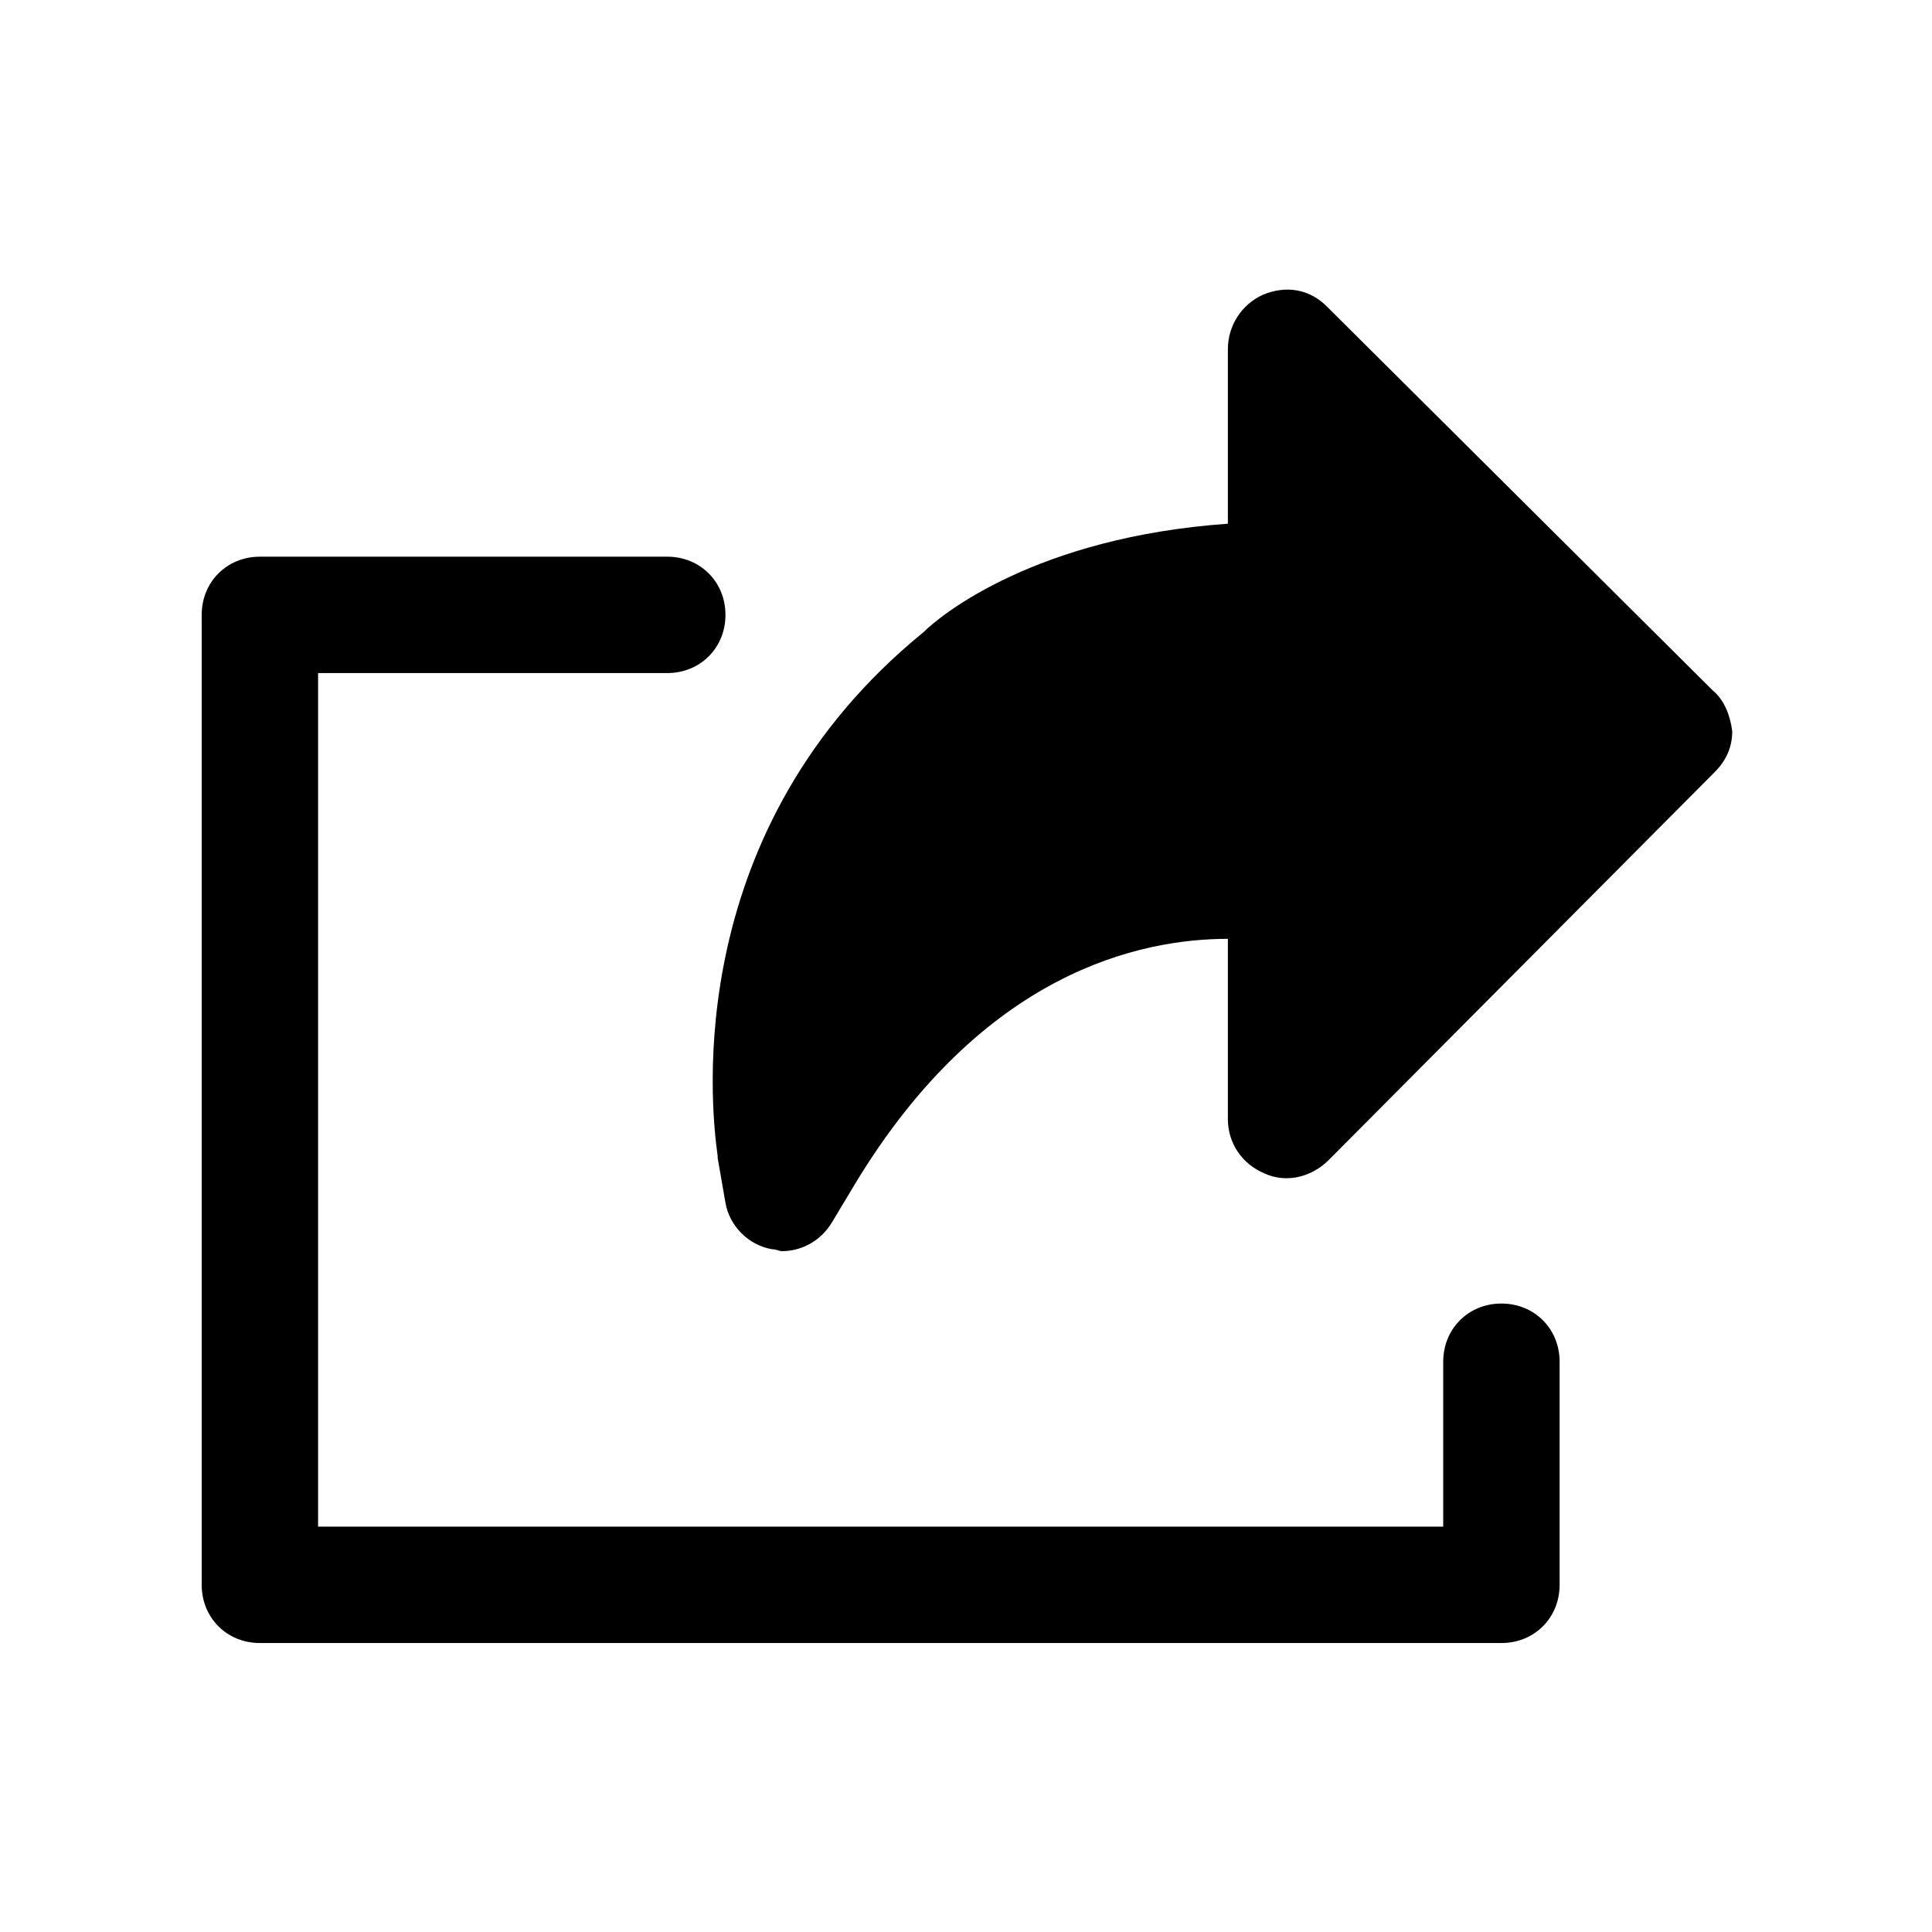
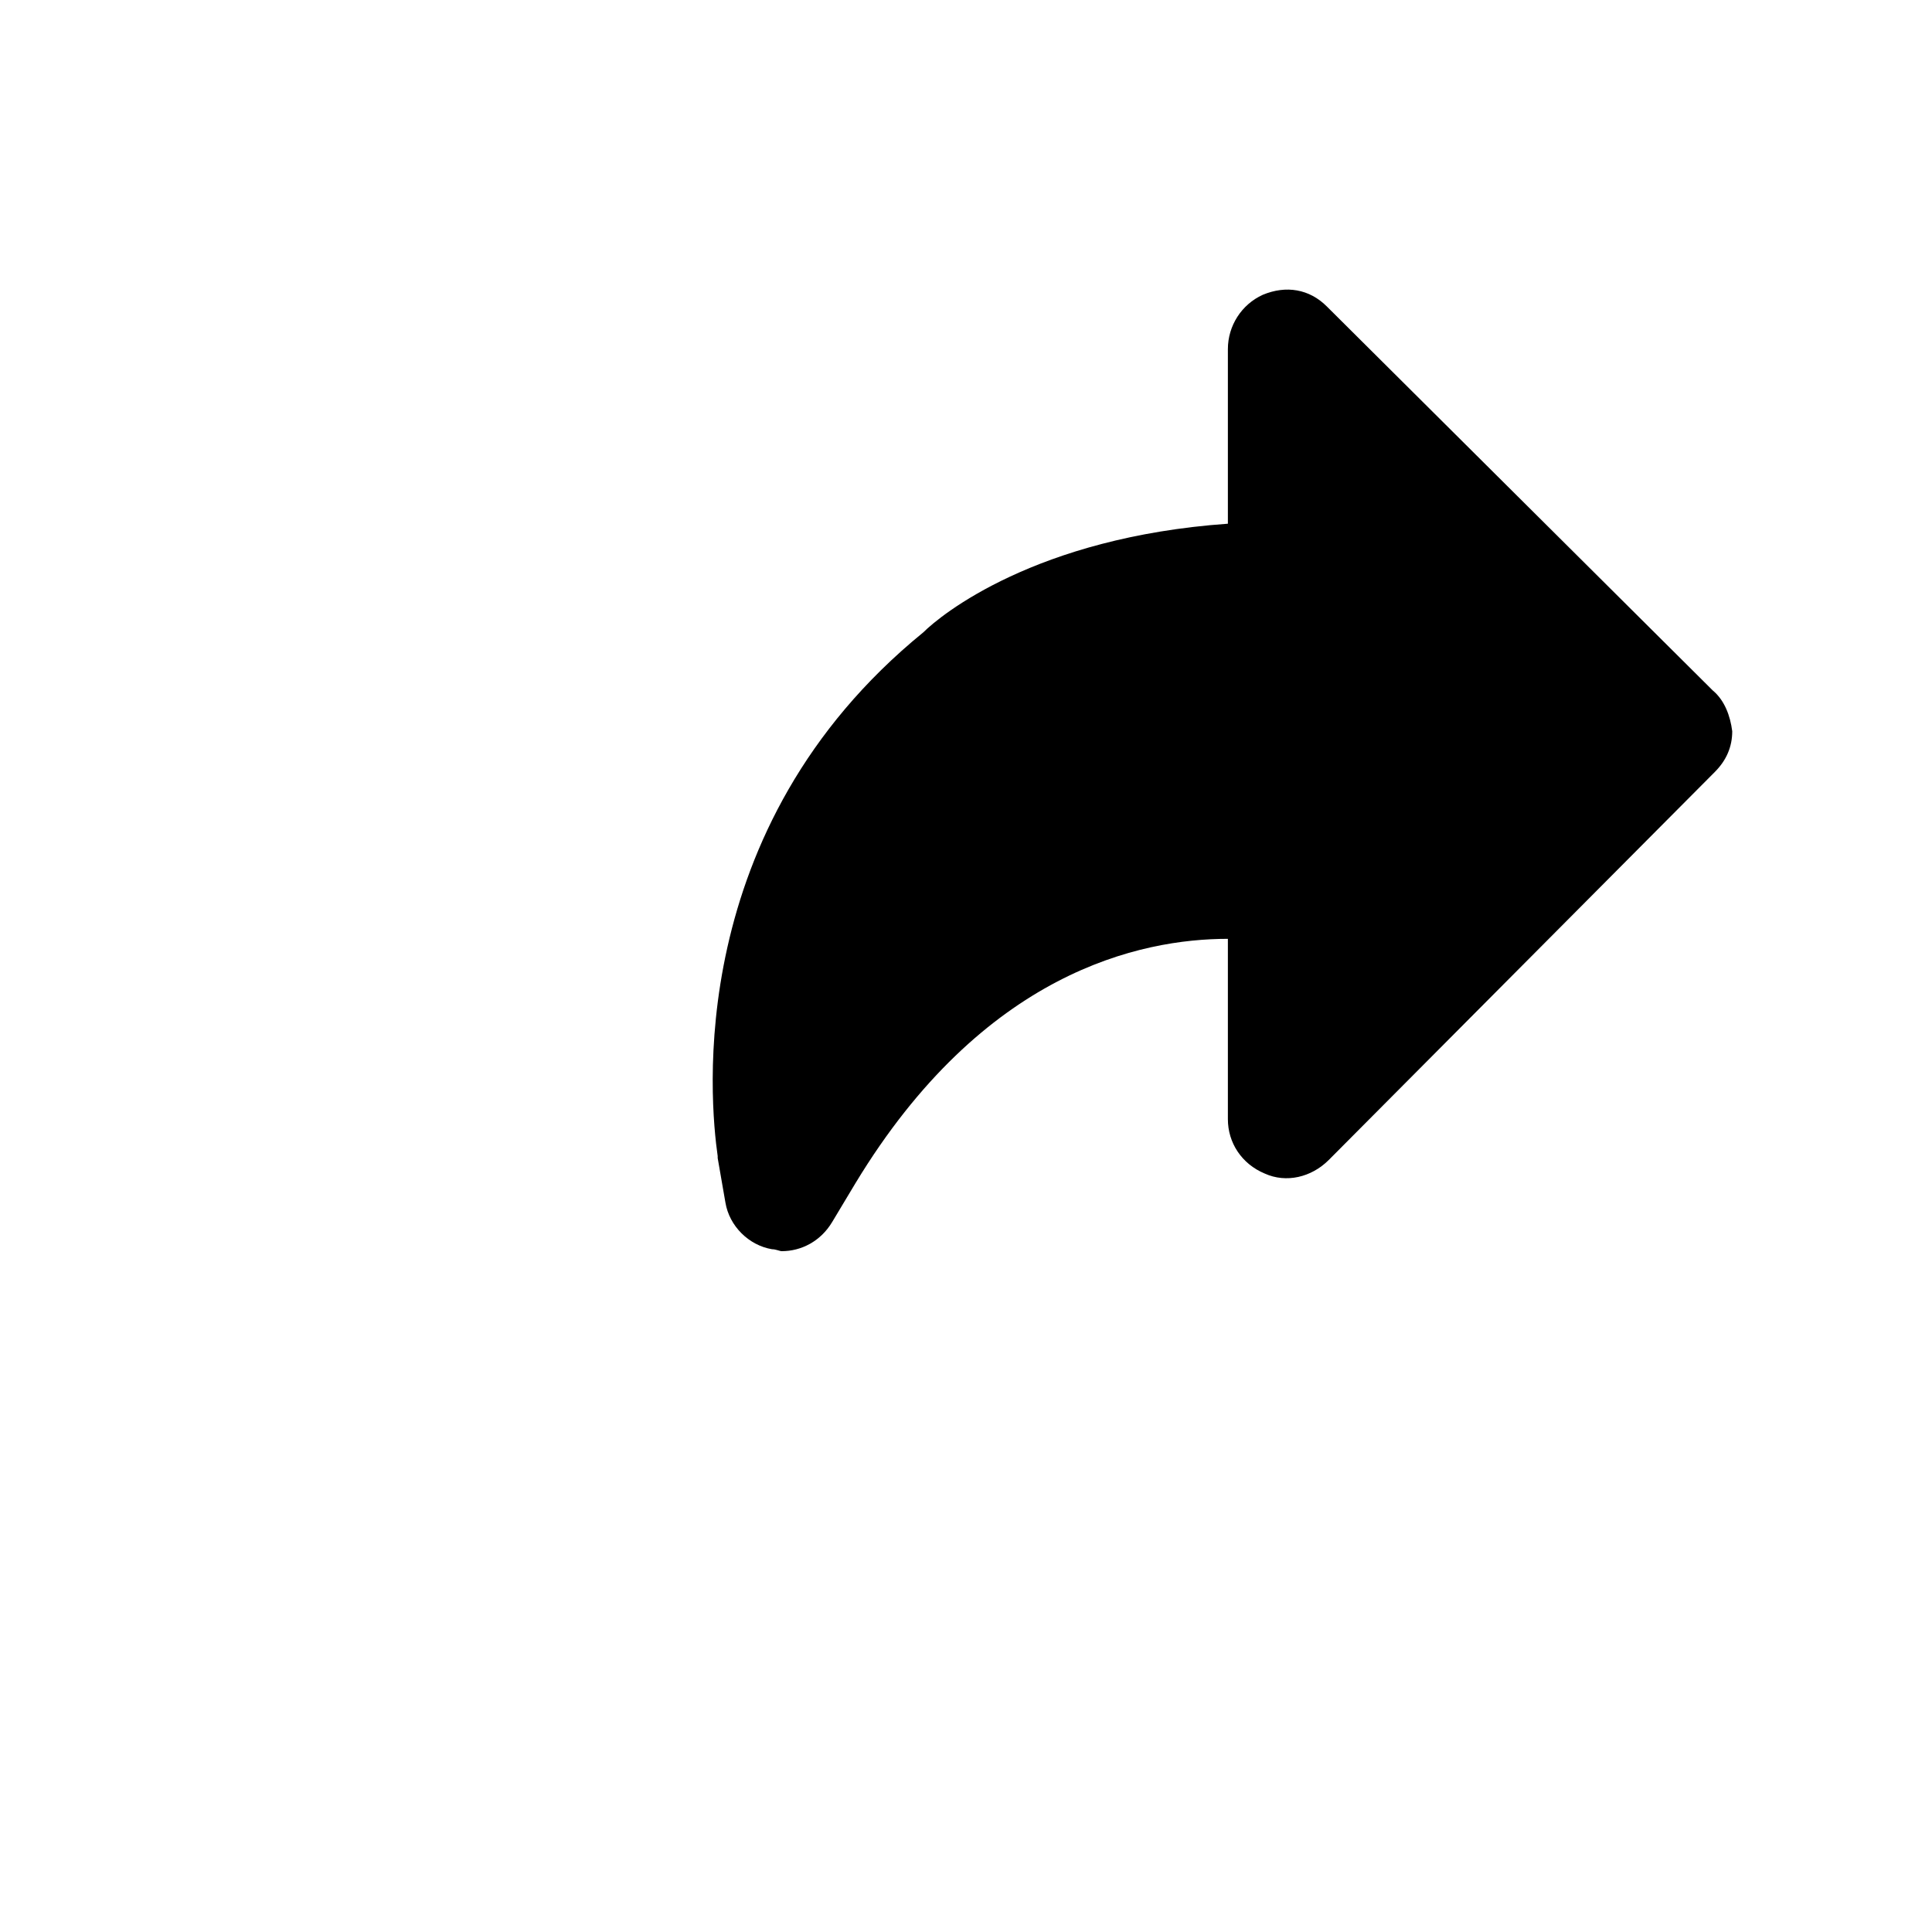
<svg xmlns="http://www.w3.org/2000/svg" fill="#000000" width="800px" height="800px" version="1.1" viewBox="144 144 512 512">
  <g>
    <path d="m597.92 327-102.3-101.79c-4.625-4.625-10.797-5.656-16.965-3.086-5.656 2.57-9.254 8.227-9.254 14.395v46.27c-50.895 3.598-76.086 24.164-80.711 28.789-63.75 51.922-56.555 124.41-54.496 138.8v0.516l2.055 11.824c1.027 6.168 6.168 11.309 12.34 12.34 1.027 0 2.055 0.516 2.57 0.516 5.141 0 10.281-2.57 13.367-7.711l6.168-10.281c33.93-56.043 75.57-64.781 98.707-64.781v47.809c0 6.168 3.598 11.824 9.77 14.395 5.656 2.57 12.34 1.027 16.965-3.598l102.3-102.82c3.086-3.086 4.625-6.684 4.625-10.797-0.516-4.113-2.059-8.227-5.144-10.797z" />
-     <path d="m541.89 489.45c-8.738 0-15.422 6.684-15.422 15.422v43.699h-298.17v-226.2h92.535c8.738 0 15.422-6.684 15.422-15.422s-6.684-15.422-15.422-15.422h-107.96c-8.738 0-15.422 6.684-15.422 15.422v257.05c0 8.738 6.684 15.422 15.422 15.422h329.02c8.738 0 15.422-6.684 15.422-15.422v-59.121c0-8.742-6.68-15.426-15.422-15.426z" />
  </g>
</svg>